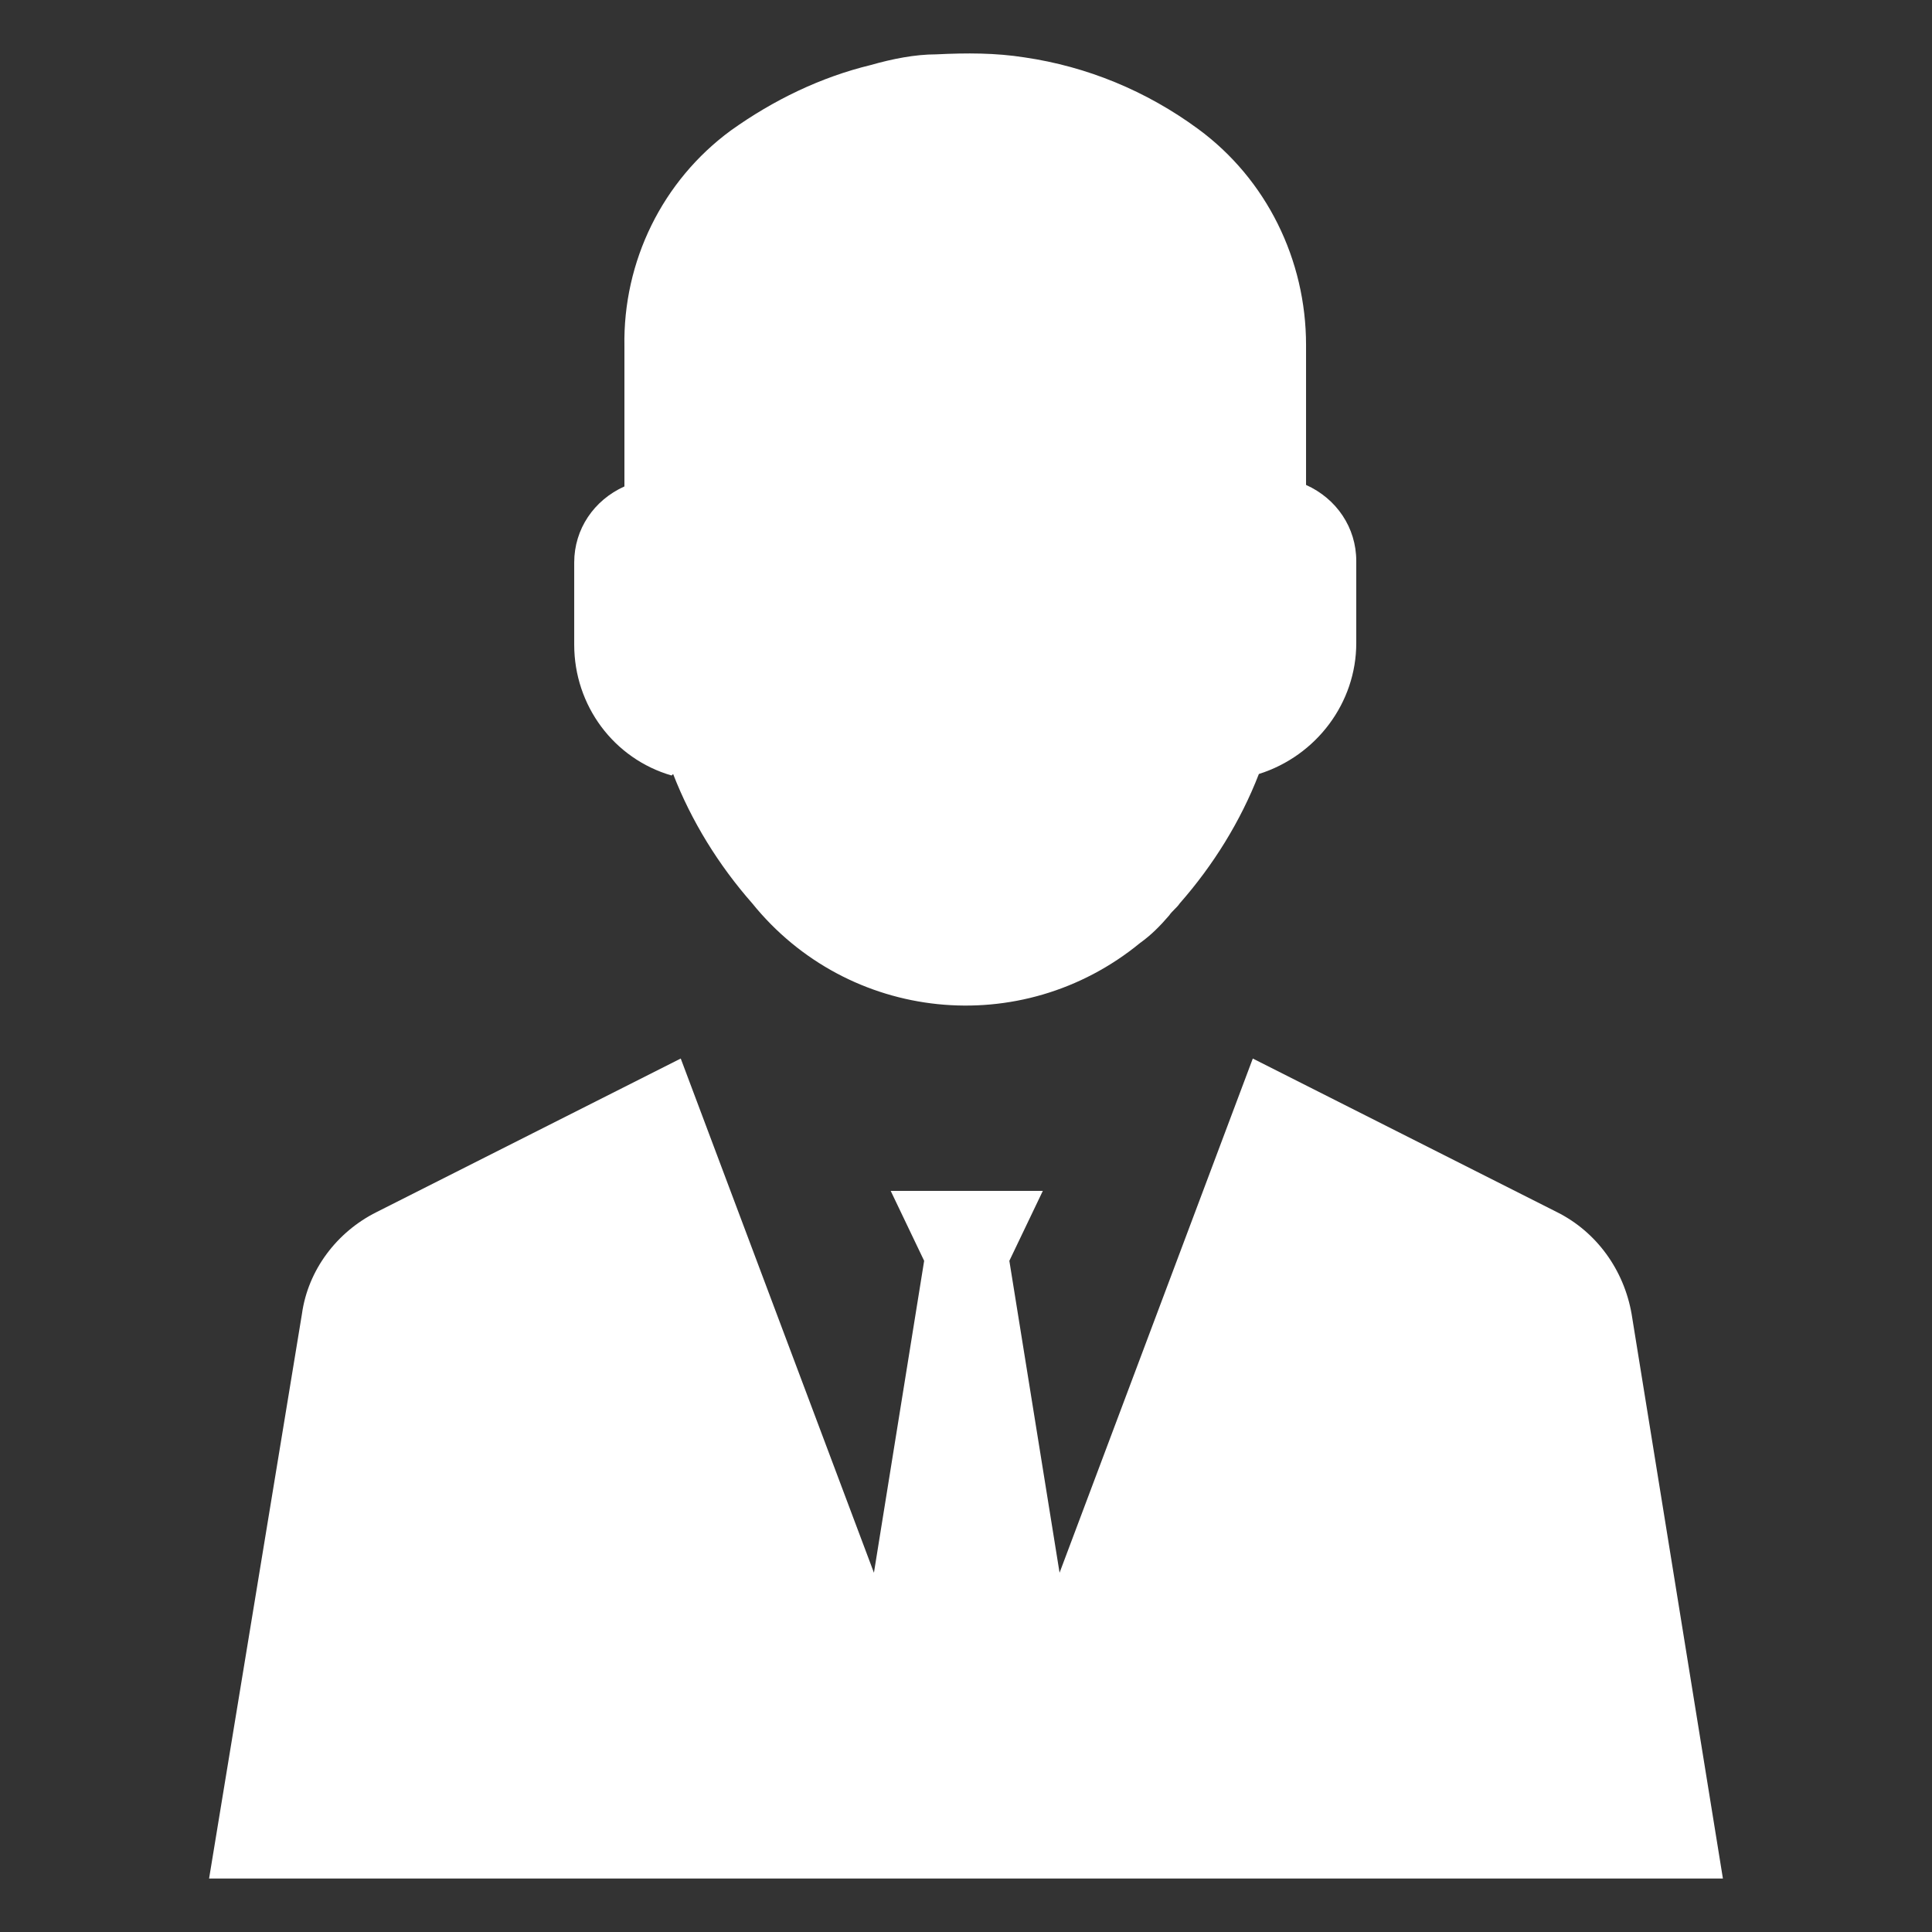
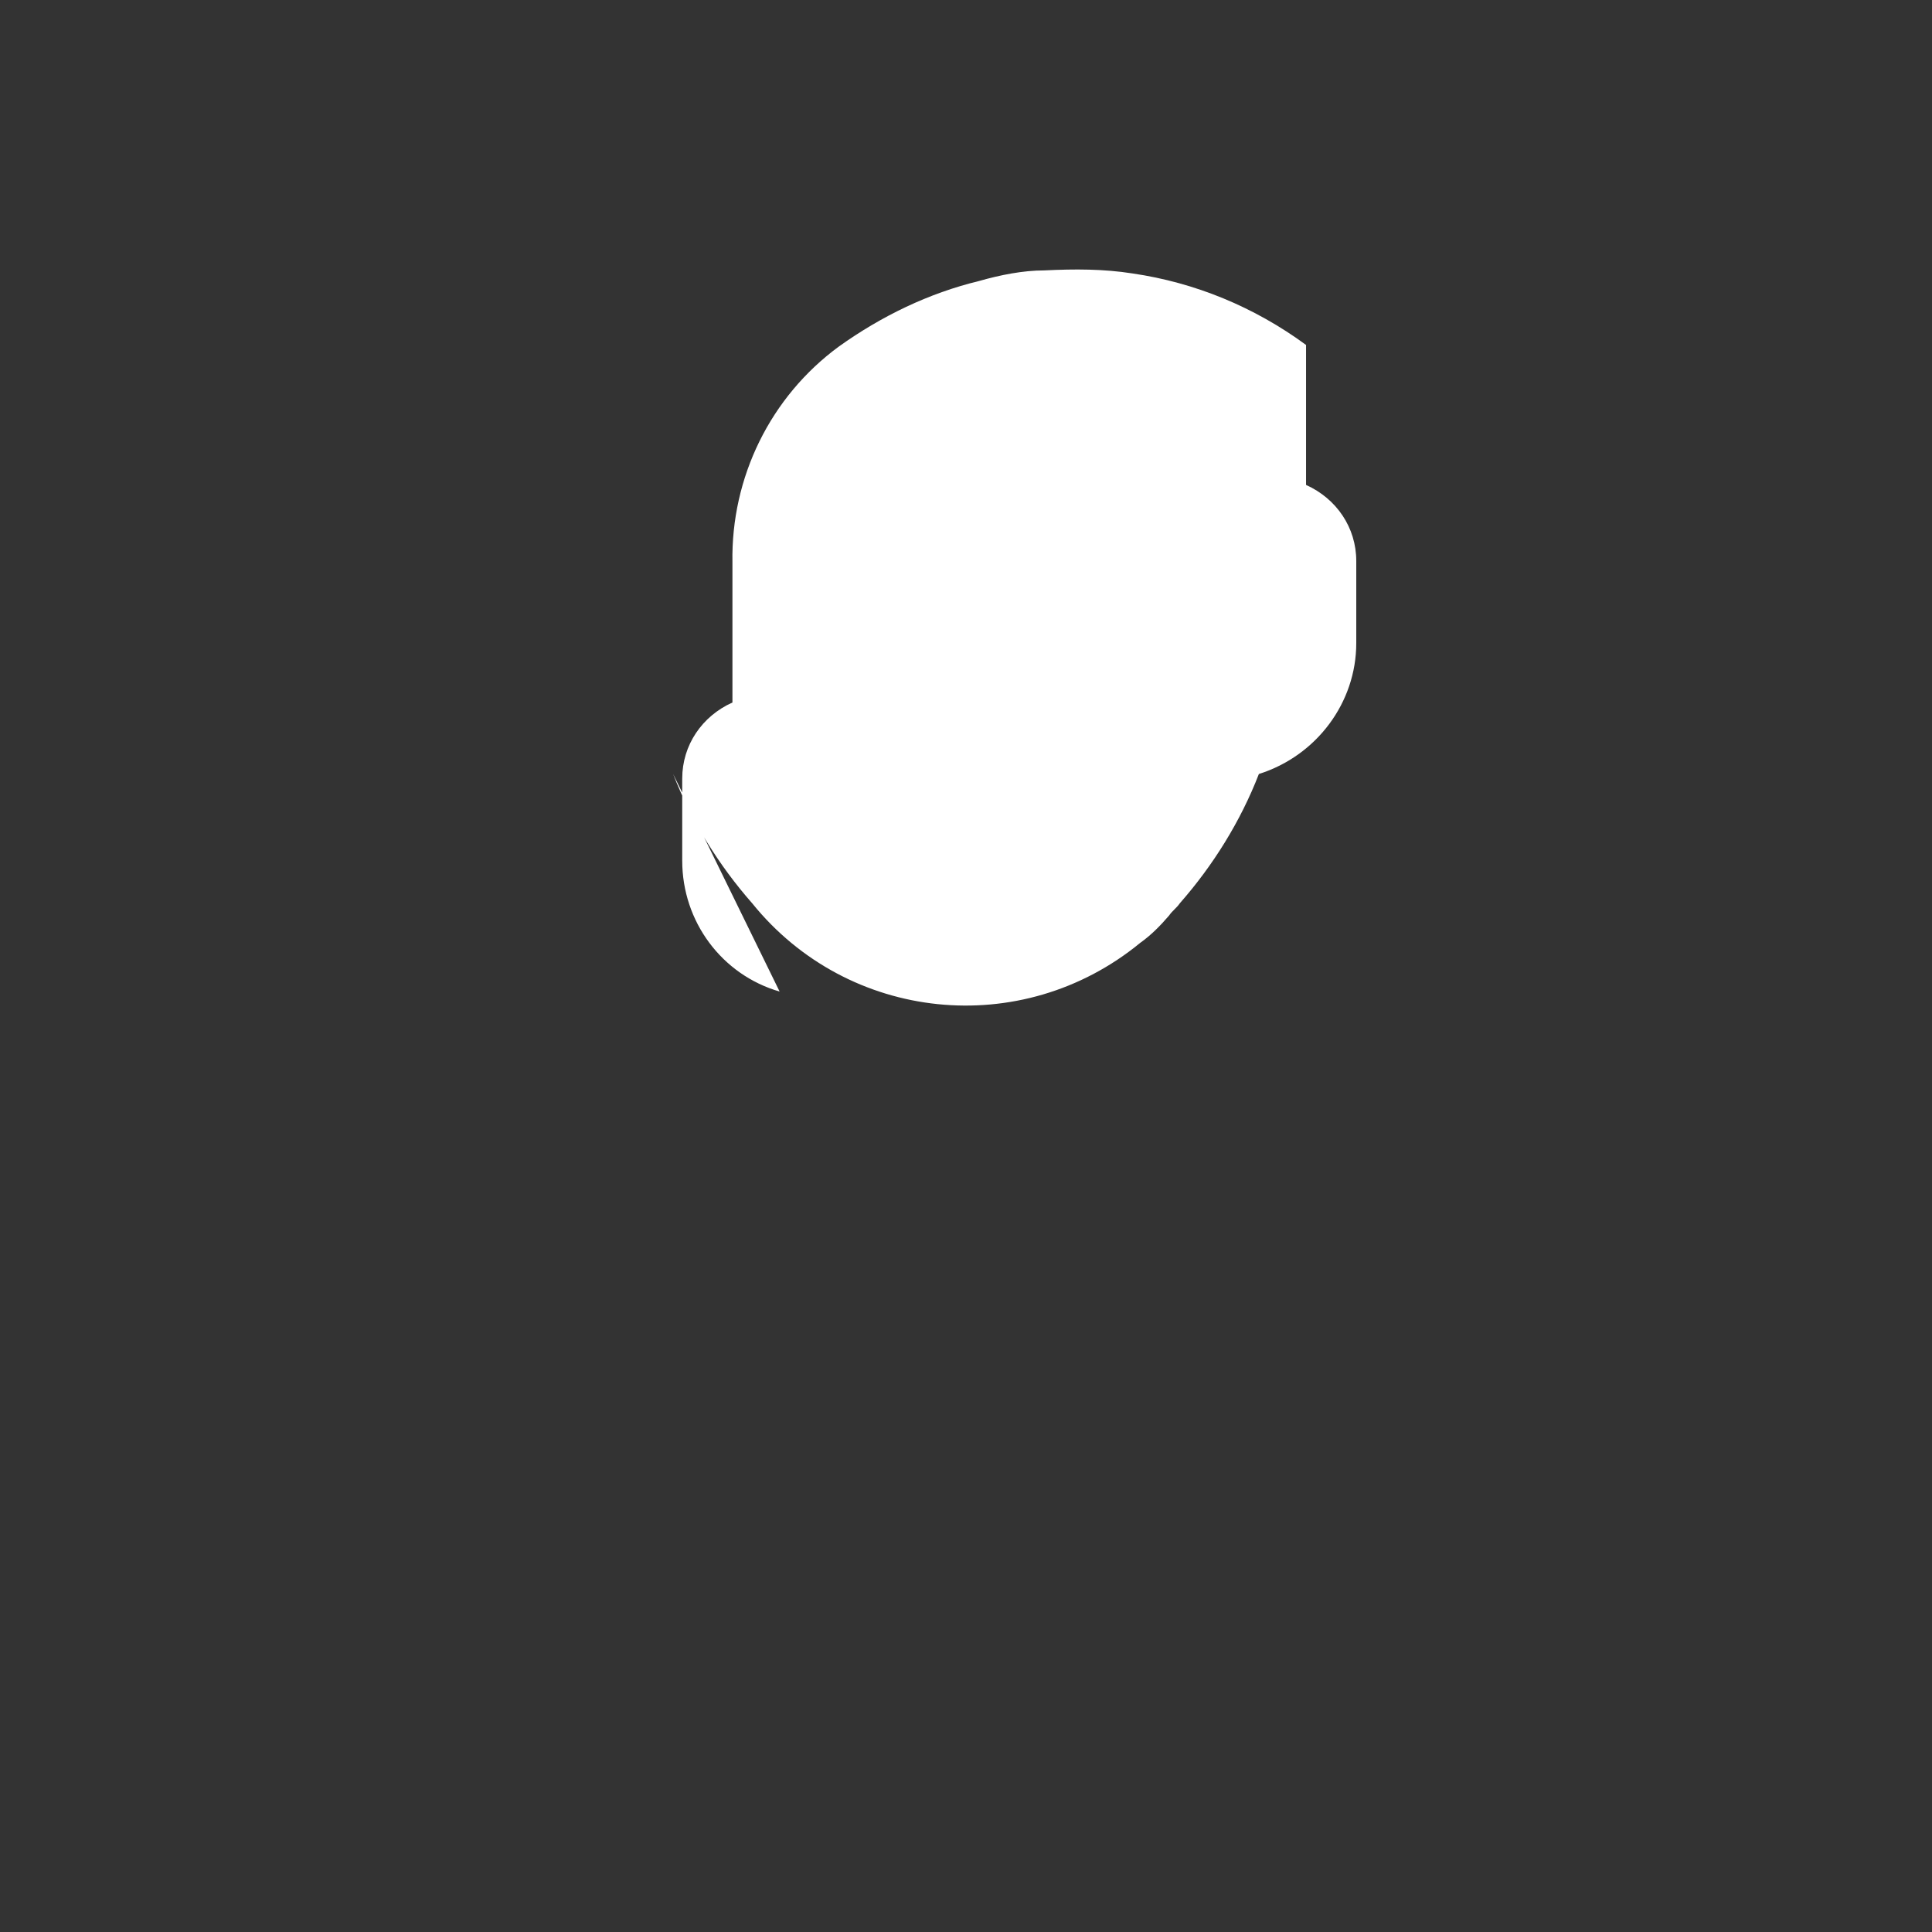
<svg xmlns="http://www.w3.org/2000/svg" version="1.1" id="Layer_1" x="0px" y="0px" width="100px" height="100px" viewBox="0 0 100 100" enable-background="new 0 0 100 100" xml:space="preserve">
  <rect x="0" y="0" width="100" height="100" fill="#333333" stroke="none" />
  <g>
-     <path fill="#FFFFFF" d="M34.841,40.062c0.945,2.441,2.362,4.725,4.094,6.694c4.961,6.143,13.939,7.088,20.081,2.047   c0.553-0.394,1.024-0.866,1.497-1.417c0.157-0.236,0.394-0.394,0.552-0.63c1.731-1.969,3.149-4.252,4.094-6.694   c2.994-0.945,5.041-3.701,5.041-6.772v-4.252c0-1.733-1.024-3.229-2.599-3.938v-7.245c0-4.41-2.047-8.584-5.591-11.183   c-2.678-1.968-5.749-3.229-8.978-3.701c-1.497-0.236-2.994-0.236-4.568-0.158c-1.103,0-2.284,0.236-3.387,0.551   c-2.599,0.63-5.04,1.812-7.244,3.386c-3.544,2.599-5.592,6.772-5.513,11.183v7.245c-1.574,0.708-2.599,2.205-2.599,3.937v4.252   c0,3.15,2.048,5.906,5.041,6.773l0,0L34.841,40.062z" />
-     <path fill="#FFFFFF" d="M84.453,68.019c-0.396-2.285-1.813-4.253-3.859-5.277l-15.749-7.952L54.843,81.405l-2.599-16.145   l1.733-3.621h-7.875l1.732,3.621l-2.599,16.145l-10-26.616l-15.75,7.952c-2.048,1.024-3.544,2.992-3.858,5.277l-4.805,29.215   h78.356L84.453,68.019z" />
+     <path fill="#FFFFFF" d="M34.841,40.062c0.945,2.441,2.362,4.725,4.094,6.694c4.961,6.143,13.939,7.088,20.081,2.047   c0.553-0.394,1.024-0.866,1.497-1.417c0.157-0.236,0.394-0.394,0.552-0.63c1.731-1.969,3.149-4.252,4.094-6.694   c2.994-0.945,5.041-3.701,5.041-6.772v-4.252c0-1.733-1.024-3.229-2.599-3.938v-7.245c-2.678-1.968-5.749-3.229-8.978-3.701c-1.497-0.236-2.994-0.236-4.568-0.158c-1.103,0-2.284,0.236-3.387,0.551   c-2.599,0.63-5.04,1.812-7.244,3.386c-3.544,2.599-5.592,6.772-5.513,11.183v7.245c-1.574,0.708-2.599,2.205-2.599,3.937v4.252   c0,3.15,2.048,5.906,5.041,6.773l0,0L34.841,40.062z" />
  </g>
</svg>